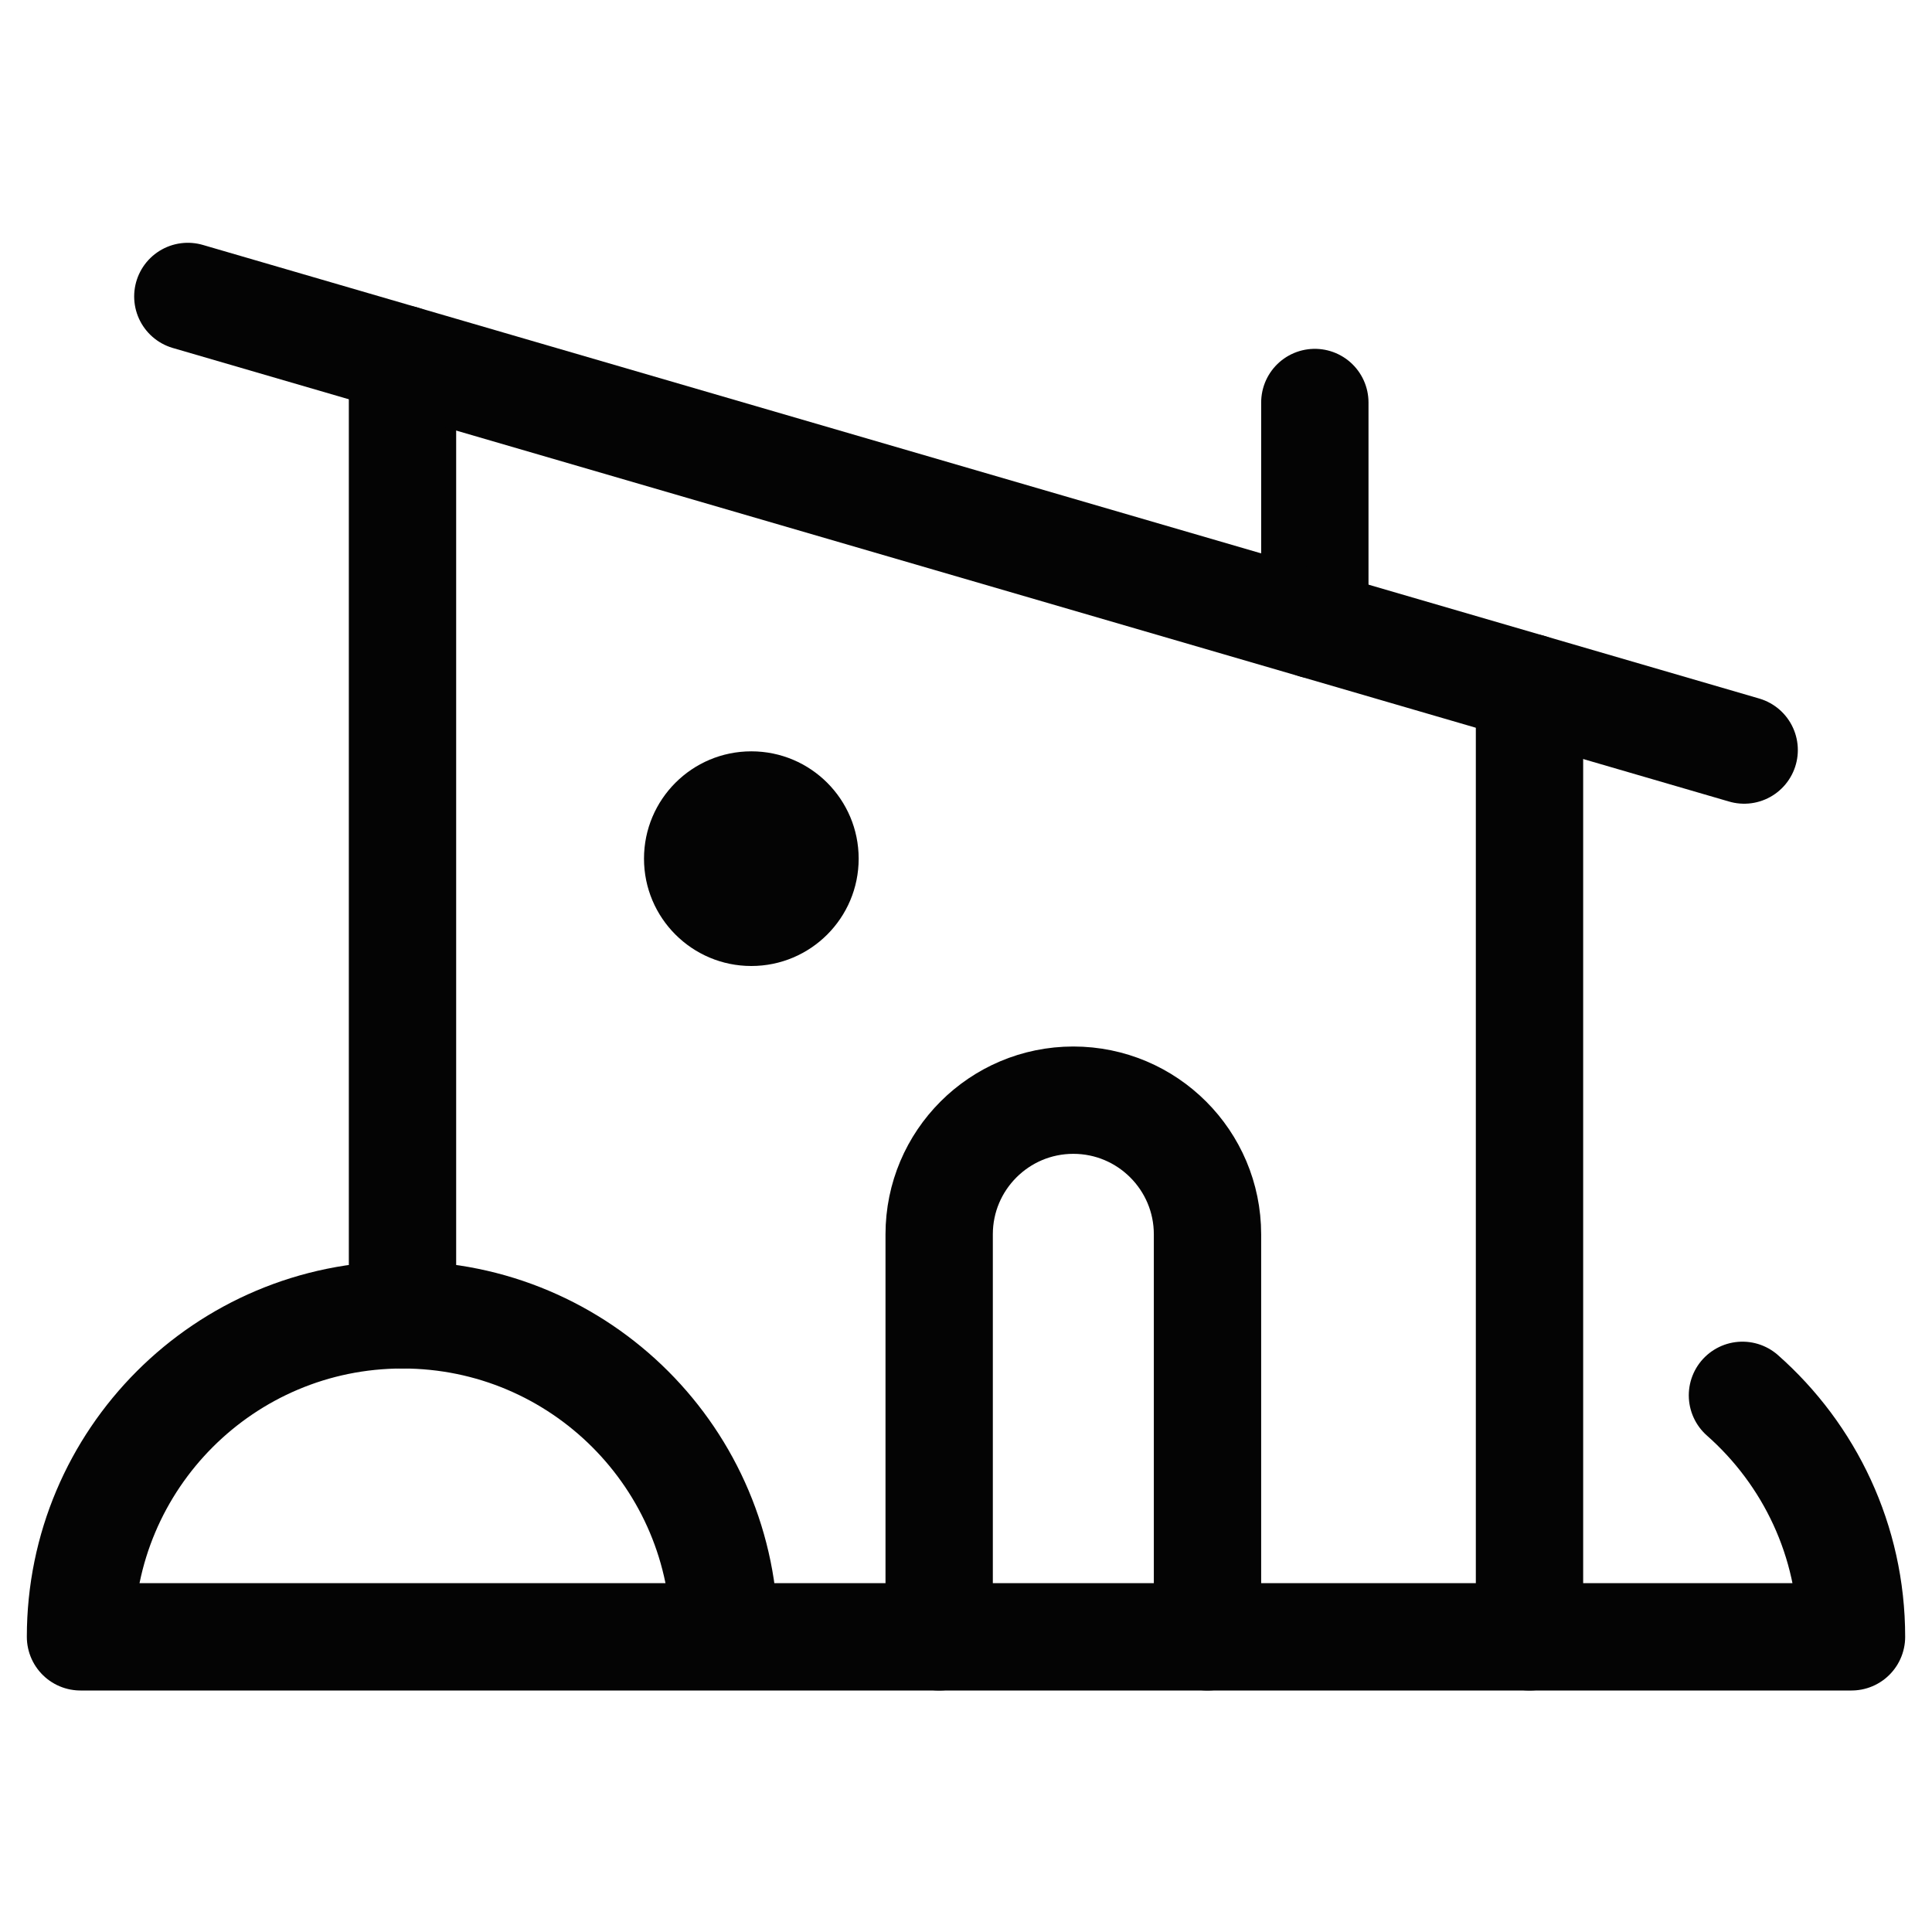
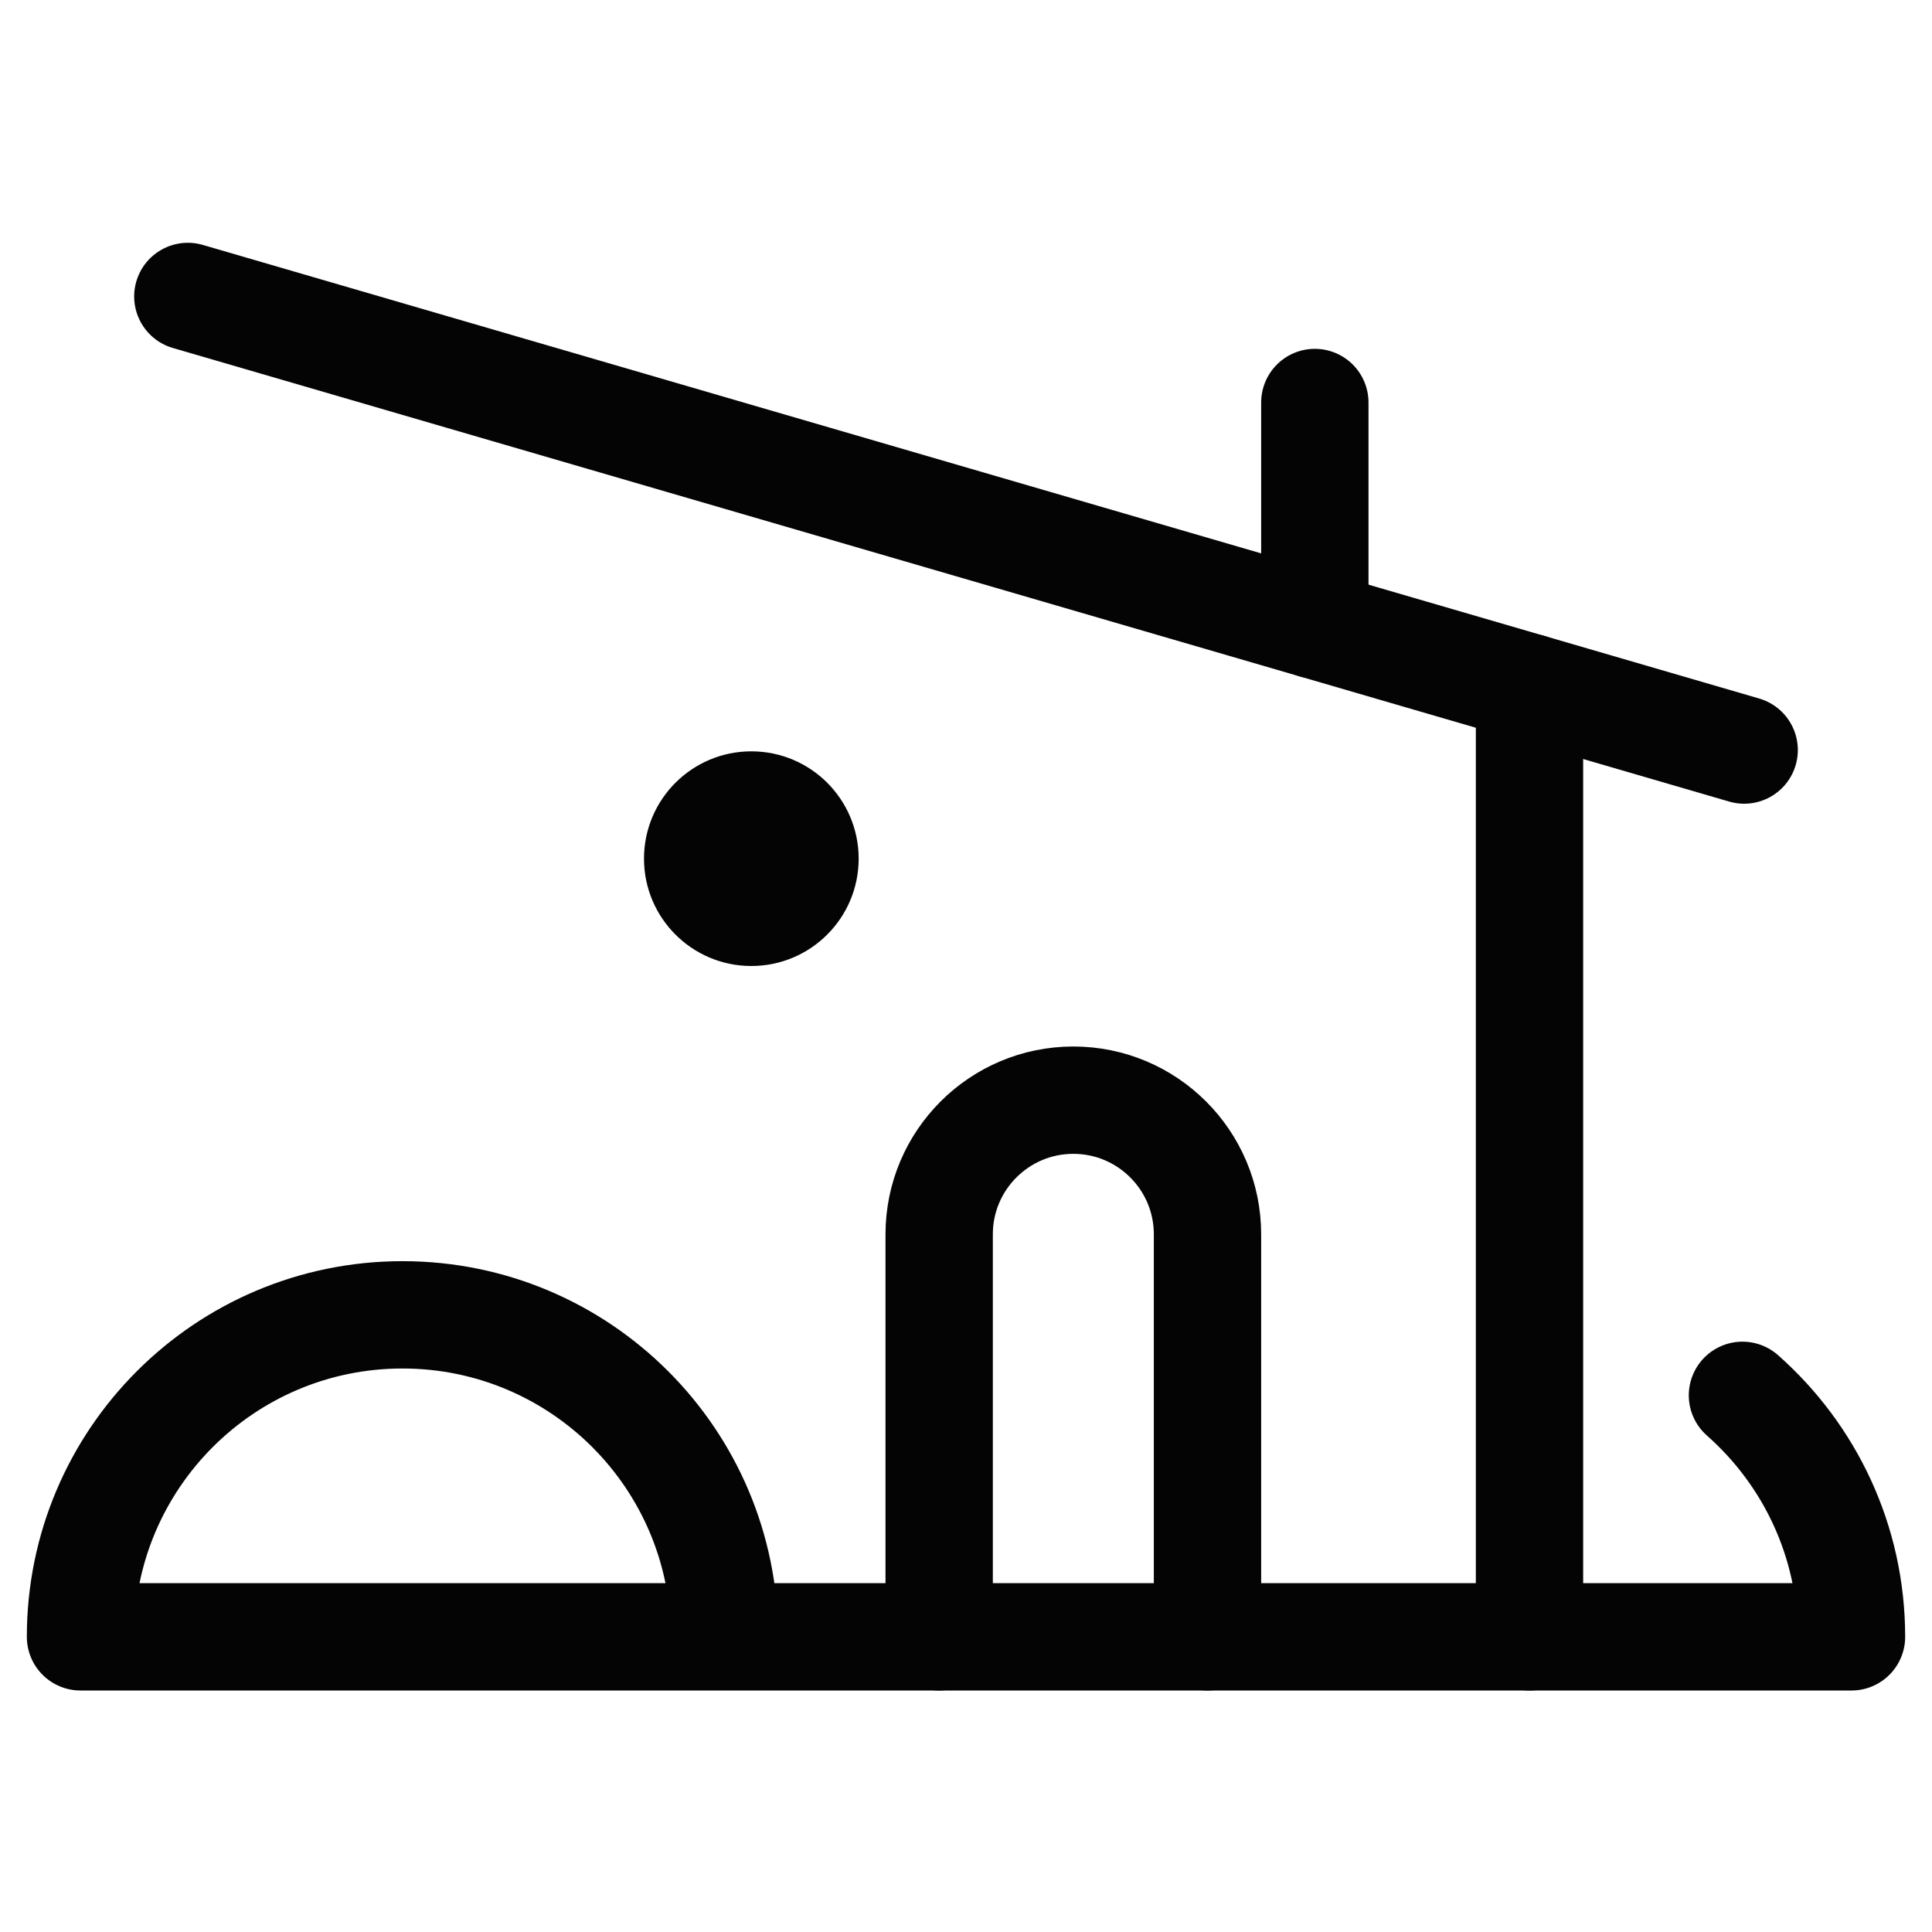
<svg xmlns="http://www.w3.org/2000/svg" height="18" width="18" viewBox="0 0 18 18">
  <title>house modern 4</title>
  <g stroke-linecap="round" stroke-width="1" fill="none" stroke="#040404" stroke-linejoin="round" class="nc-icon-wrapper">
    <line x1="12.25" y1="5.822" x2="12.25" y2="3.75" data-color="color-2" />
    <path d="M8.75,15.25v-3.75c0-.69,.56-1.25,1.25-1.25h0c.69,0,1.25,.56,1.25,1.25v3.75" data-color="color-2" />
    <line x1="14.25" y1="6.405" x2="14.25" y2="15.25" />
-     <line x1="3.75" y1="12.25" x2="3.75" y2="3.345" />
    <line x1="1.75" y1="2.762" x2="16.25" y2="6.988" />
    <circle cx="7" cy="8" r="1" fill="#040404" data-color="color-2" data-stroke="none" stroke="none" />
    <path d="M16.234,13c.623,.55,1.016,1.354,1.016,2.25H.75c0-1.657,1.343-3,3-3s3,1.343,3,3" />
  </g>
</svg>